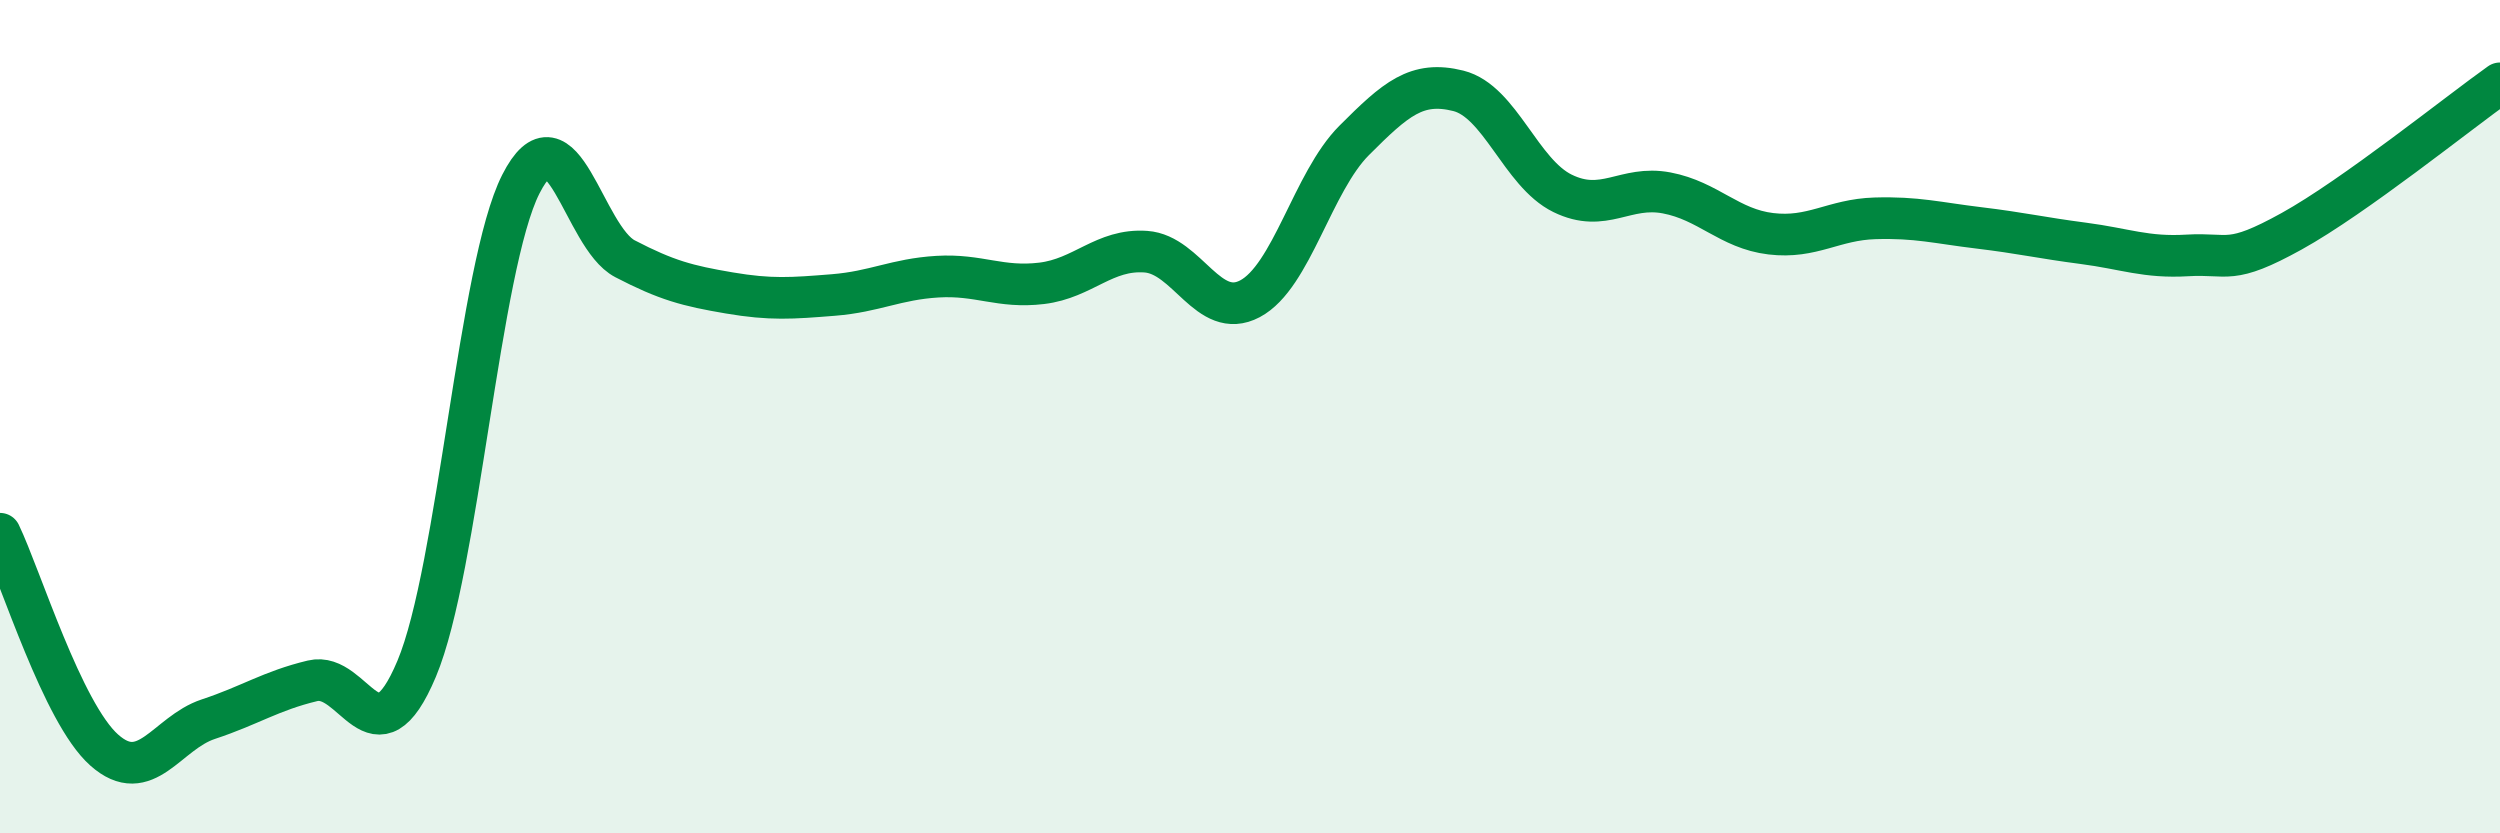
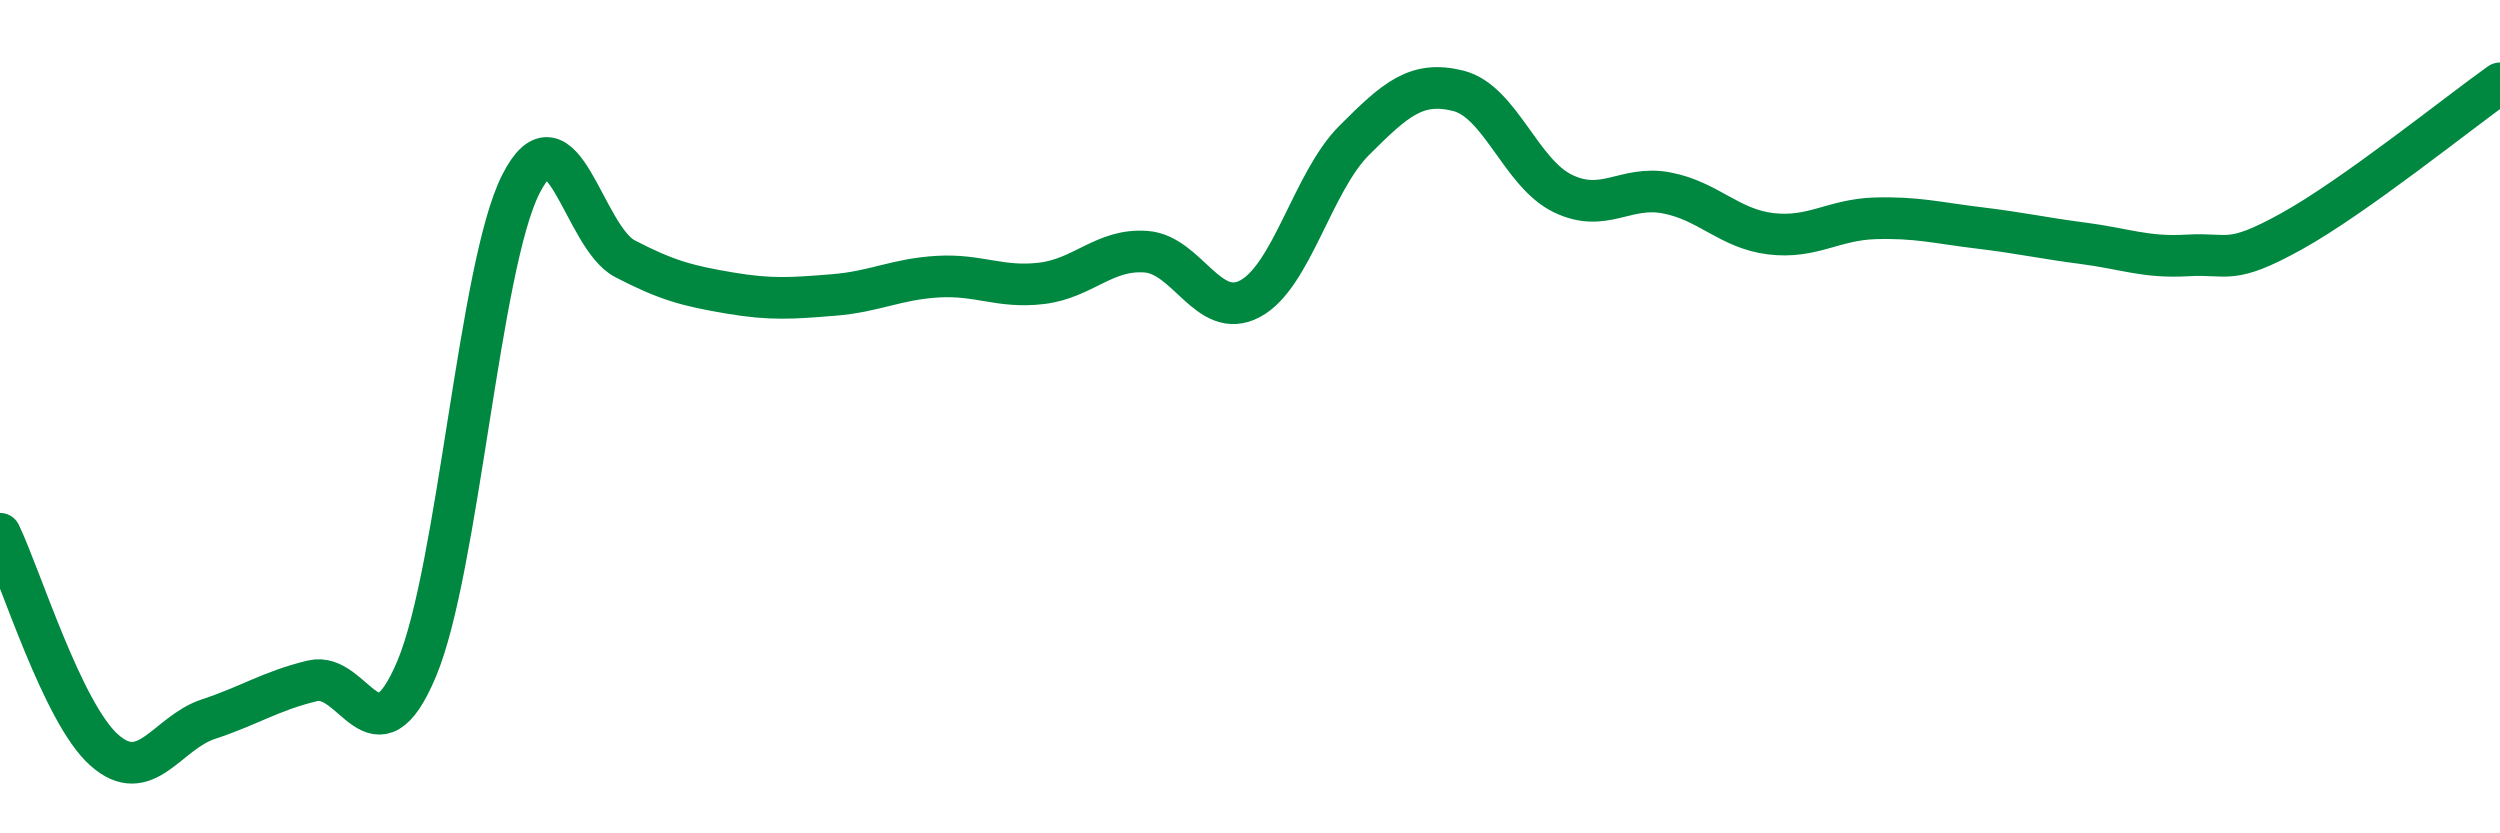
<svg xmlns="http://www.w3.org/2000/svg" width="60" height="20" viewBox="0 0 60 20">
-   <path d="M 0,12.81 C 0.5,13.85 1.5,17.11 2.5,18 C 3.5,18.89 4,17.59 5,17.26 C 6,16.93 6.5,16.58 7.5,16.34 C 8.5,16.1 9,18.43 10,16.05 C 11,13.67 11.5,6.39 12.5,4.42 C 13.5,2.45 14,5.69 15,6.21 C 16,6.73 16.5,6.86 17.5,7.03 C 18.5,7.2 19,7.16 20,7.08 C 21,7 21.5,6.7 22.5,6.64 C 23.5,6.58 24,6.92 25,6.8 C 26,6.68 26.5,5.97 27.5,6.04 C 28.5,6.11 29,7.7 30,7.17 C 31,6.64 31.5,4.37 32.5,3.37 C 33.5,2.37 34,1.93 35,2.18 C 36,2.43 36.5,4.15 37.5,4.64 C 38.5,5.13 39,4.44 40,4.63 C 41,4.82 41.5,5.49 42.5,5.61 C 43.5,5.73 44,5.27 45,5.24 C 46,5.21 46.5,5.35 47.5,5.47 C 48.5,5.59 49,5.71 50,5.84 C 51,5.97 51.5,6.19 52.5,6.13 C 53.5,6.07 53.5,6.38 55,5.55 C 56.5,4.72 59,2.71 60,2L60 20L0 20Z" fill="#008740" opacity="0.1" stroke-linecap="round" stroke-linejoin="round" />
  <path d="M 0,12.81 C 0.5,13.85 1.5,17.11 2.5,18 C 3.5,18.89 4,17.59 5,17.26 C 6,16.93 6.5,16.58 7.5,16.34 C 8.5,16.1 9,18.43 10,16.05 C 11,13.67 11.5,6.39 12.5,4.42 C 13.5,2.45 14,5.69 15,6.21 C 16,6.73 16.5,6.86 17.5,7.03 C 18.5,7.2 19,7.16 20,7.08 C 21,7 21.5,6.7 22.5,6.64 C 23.5,6.58 24,6.92 25,6.8 C 26,6.68 26.5,5.97 27.5,6.04 C 28.5,6.11 29,7.7 30,7.17 C 31,6.64 31.5,4.37 32.5,3.37 C 33.5,2.37 34,1.93 35,2.18 C 36,2.43 36.5,4.15 37.5,4.64 C 38.5,5.13 39,4.44 40,4.63 C 41,4.82 41.5,5.49 42.5,5.61 C 43.5,5.73 44,5.27 45,5.24 C 46,5.21 46.5,5.35 47.5,5.47 C 48.5,5.59 49,5.71 50,5.84 C 51,5.97 51.5,6.19 52.5,6.13 C 53.5,6.07 53.5,6.38 55,5.55 C 56.5,4.72 59,2.71 60,2" stroke="#008740" stroke-width="1" fill="none" stroke-linecap="round" stroke-linejoin="round" />
</svg>